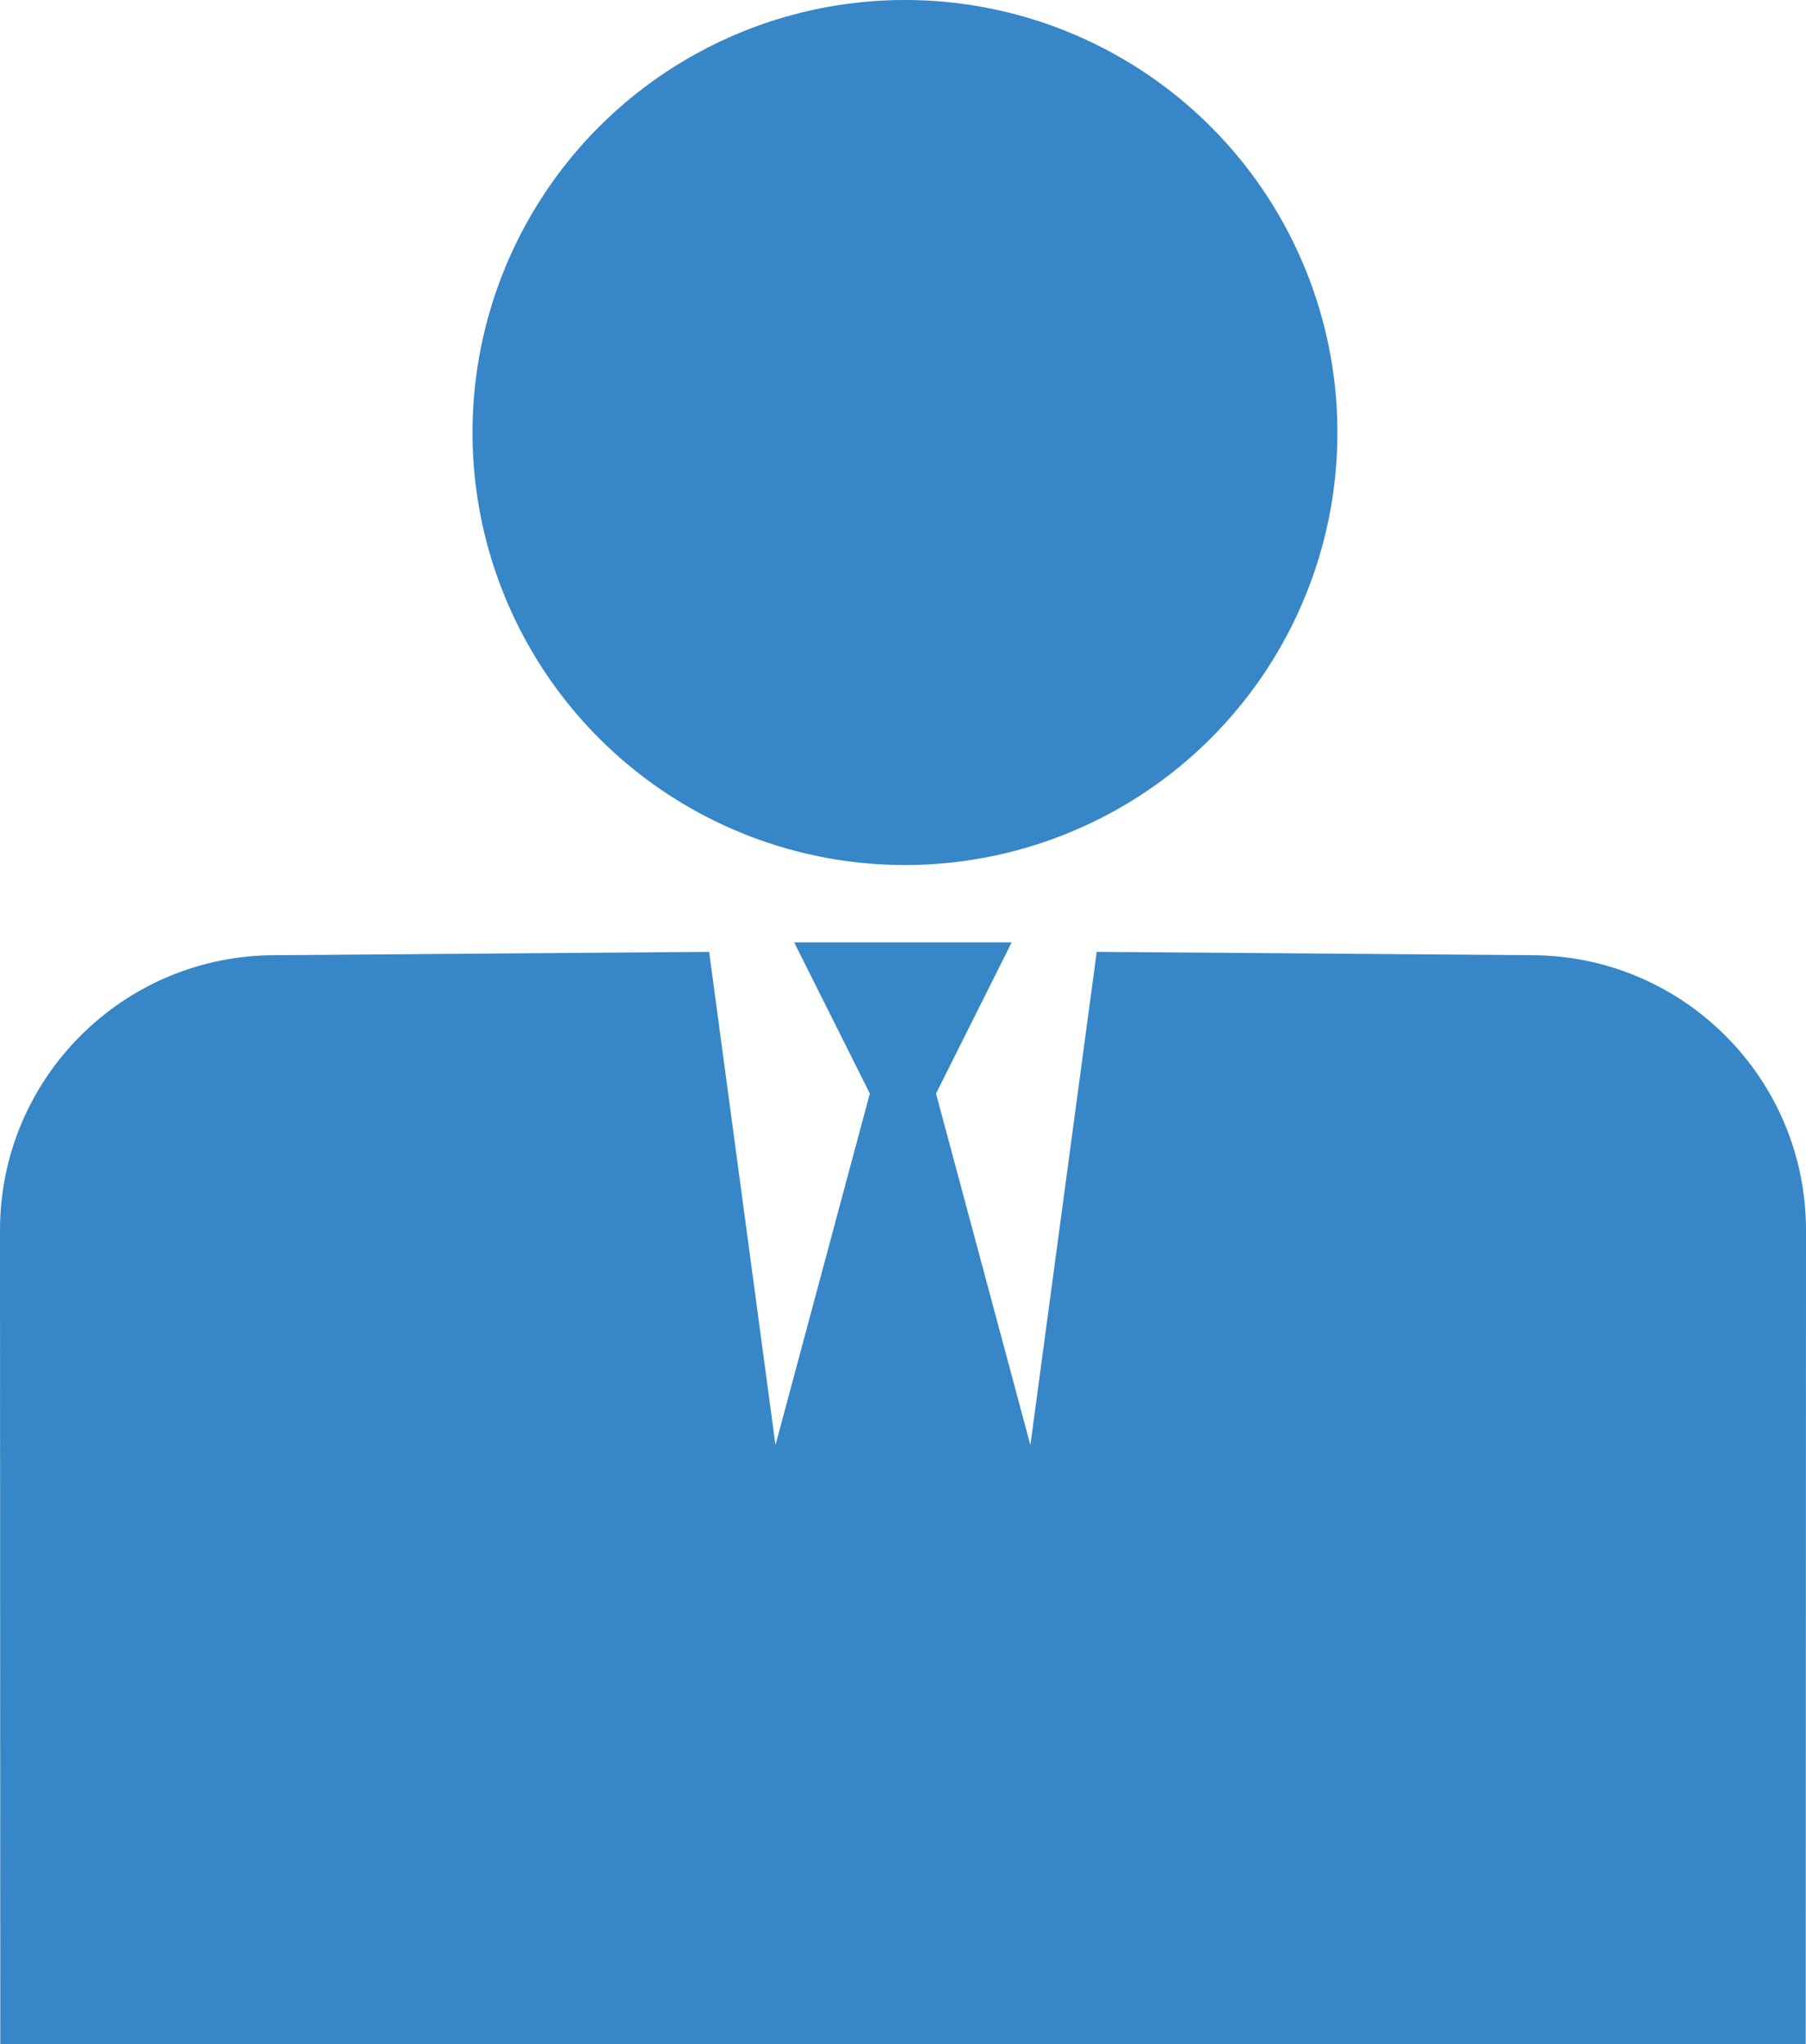
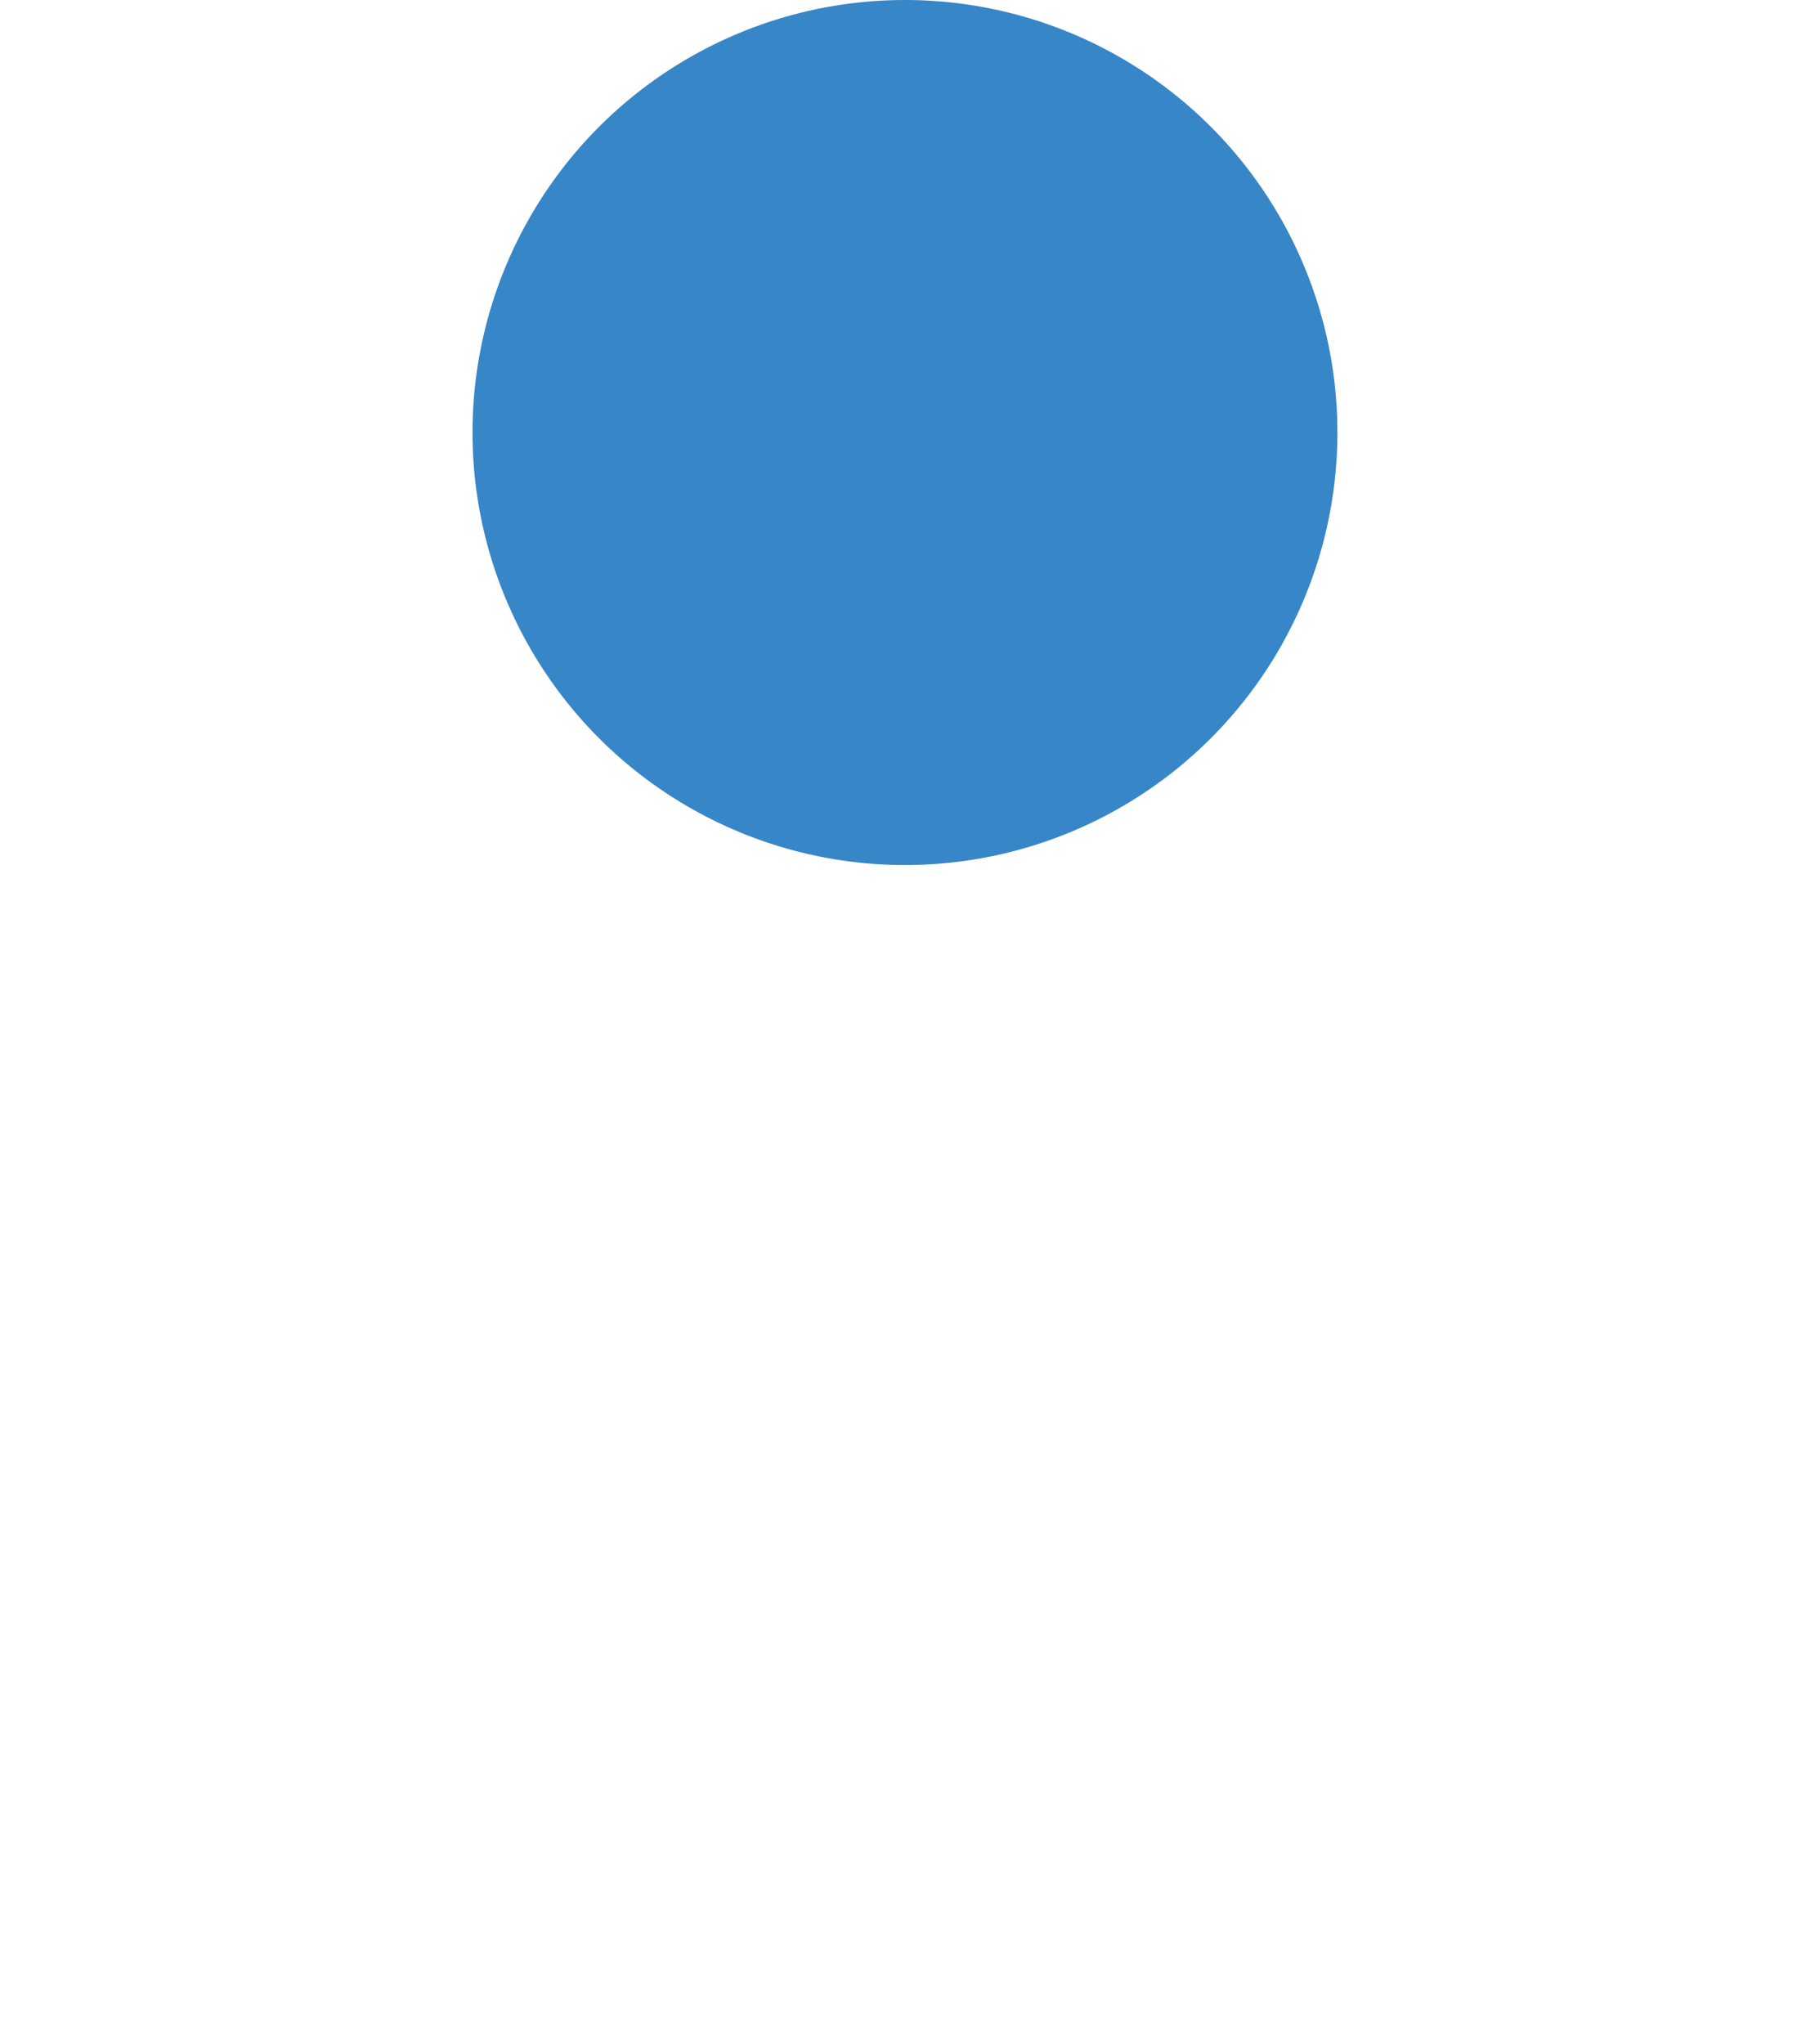
<svg xmlns="http://www.w3.org/2000/svg" id="_レイヤー_2" viewBox="0 0 124.41 140.79">
  <defs>
    <style>.cls-1{fill:#3786c7;stroke-width:0px;}</style>
  </defs>
  <g id="_レイヤー_2-2">
    <circle class="cls-1" cx="62.34" cy="29.79" r="29.79" />
-     <path class="cls-1" d="M124.39,140.79l.02-56.06c0-10.46-8.48-18.94-18.94-18.94l-29.92-.23-4.57,33.97-6.5-24.21,5.21-10.41h-14.98l5.21,10.41-6.5,24.21-4.57-33.97-29.91.23c-10.46,0-18.94,8.48-18.94,18.94l.02,56.06h124.37Z" />
  </g>
</svg>